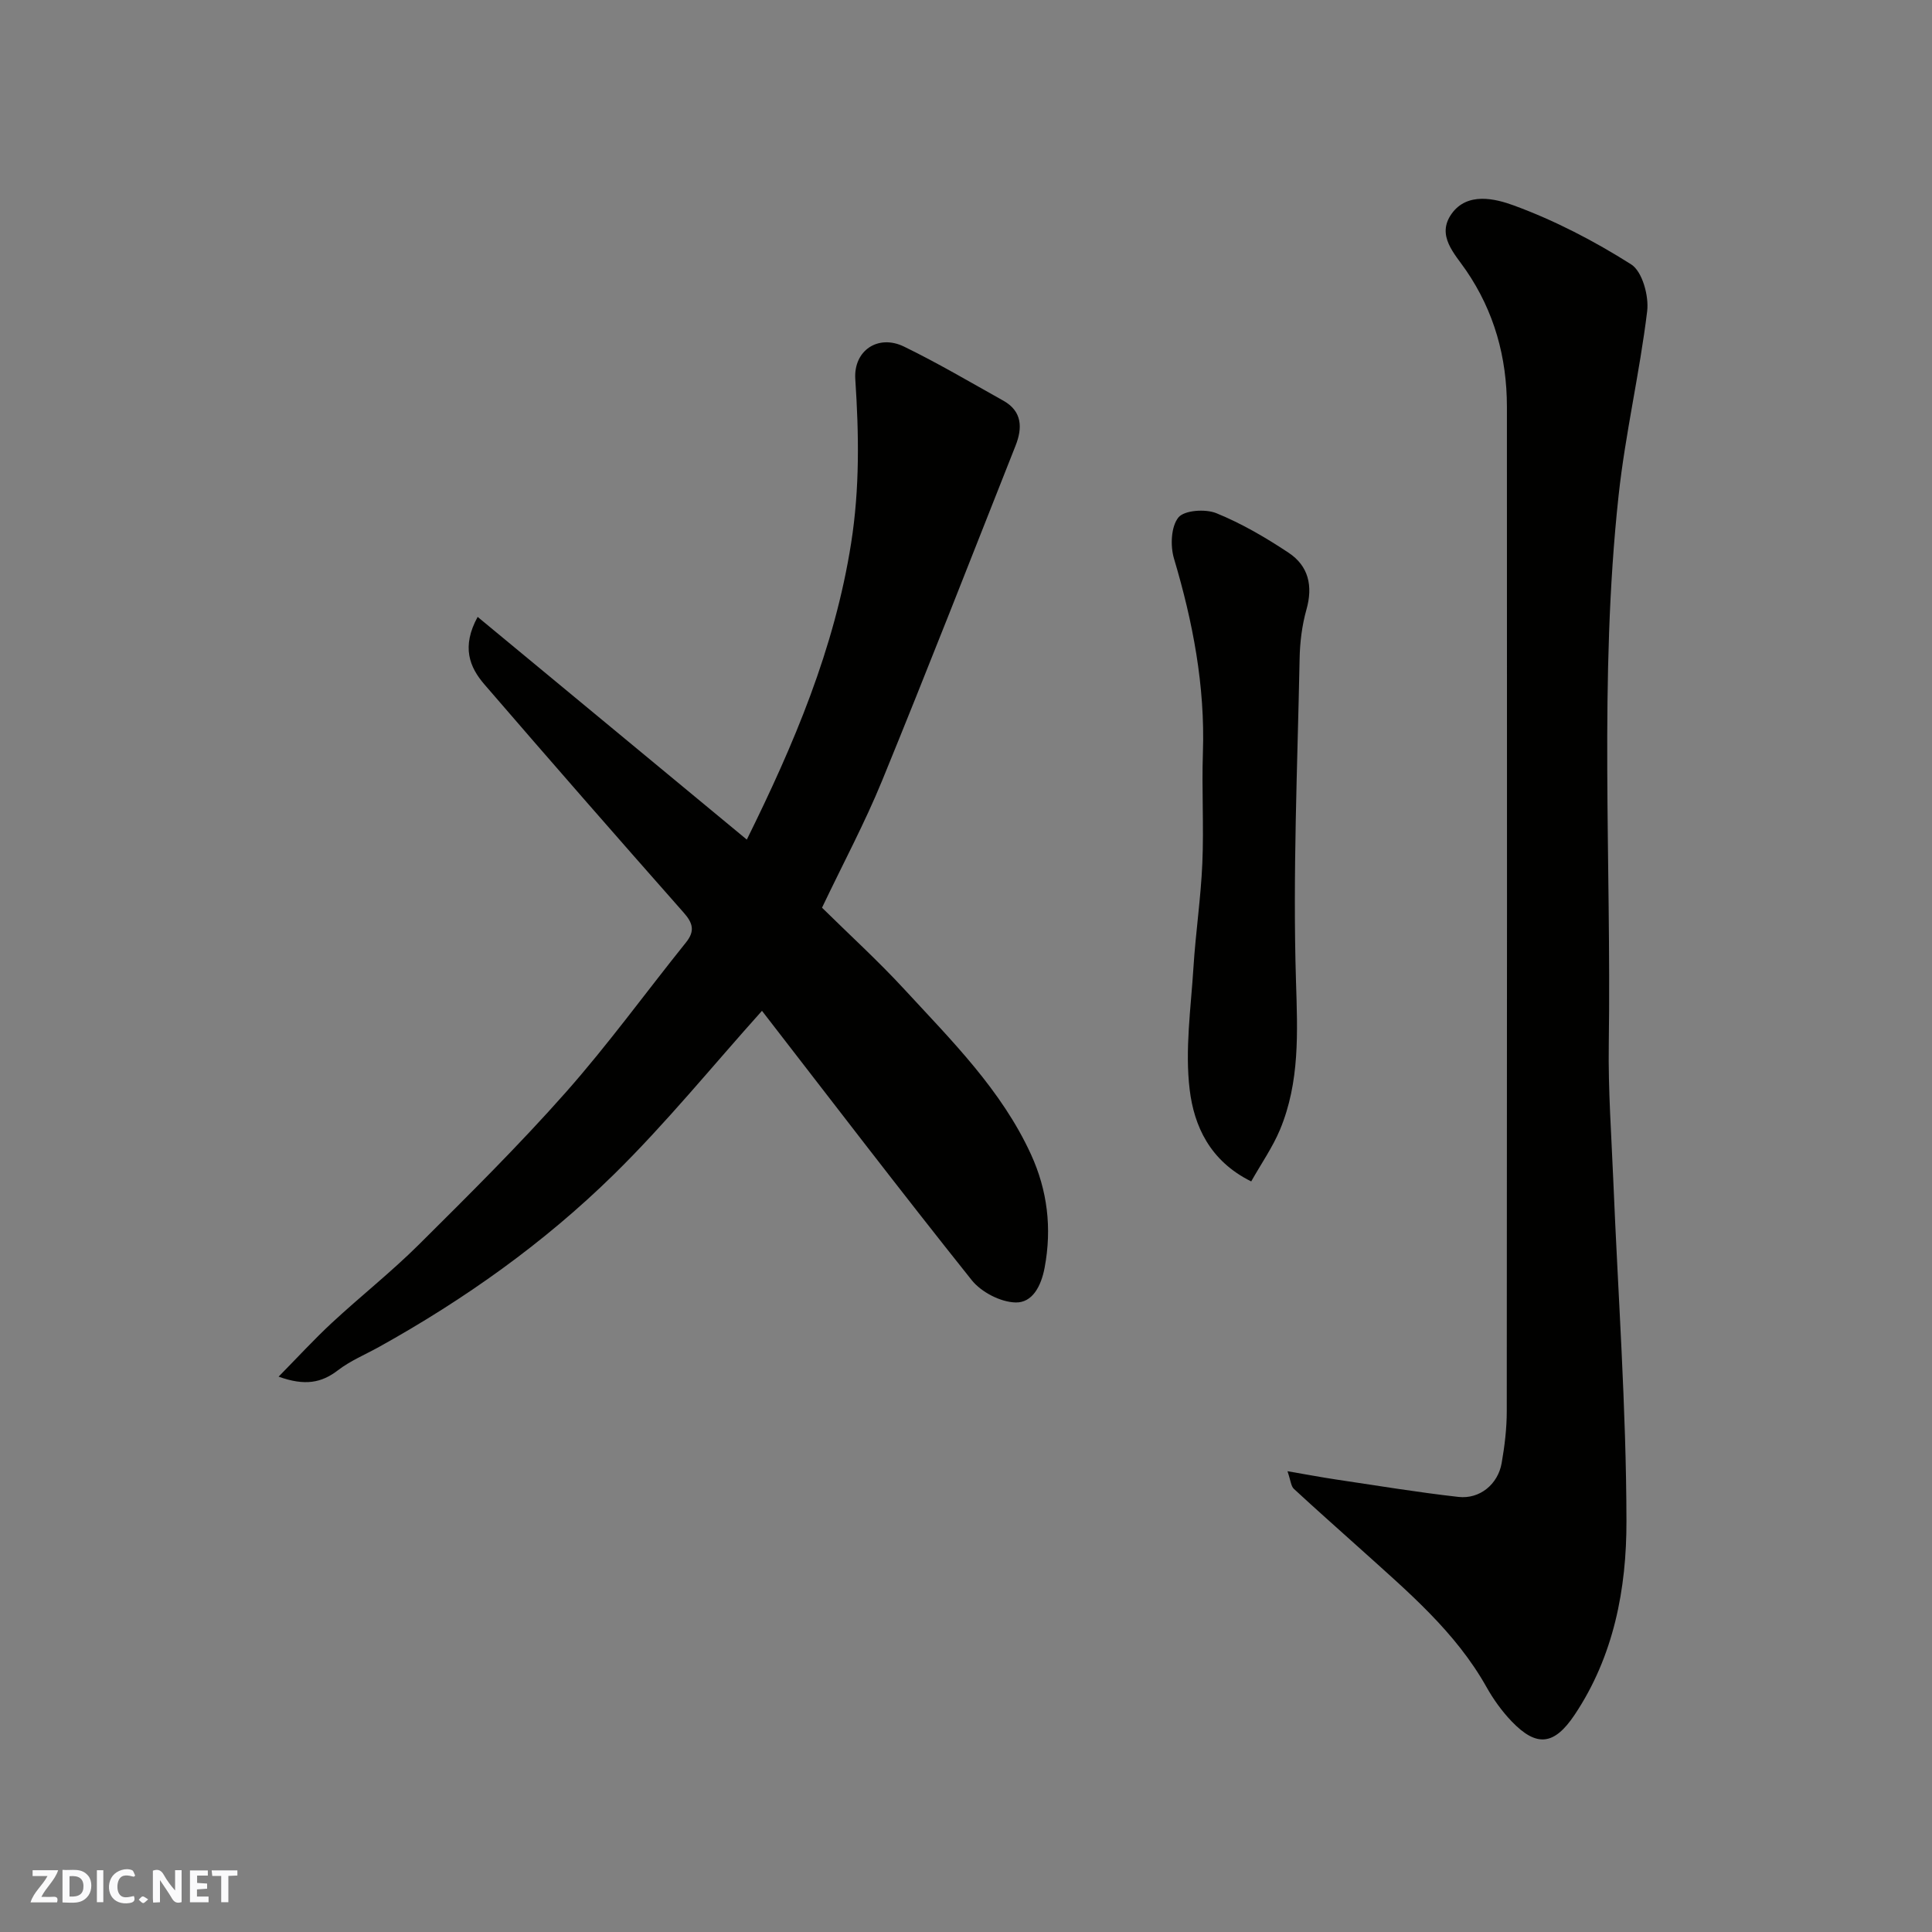
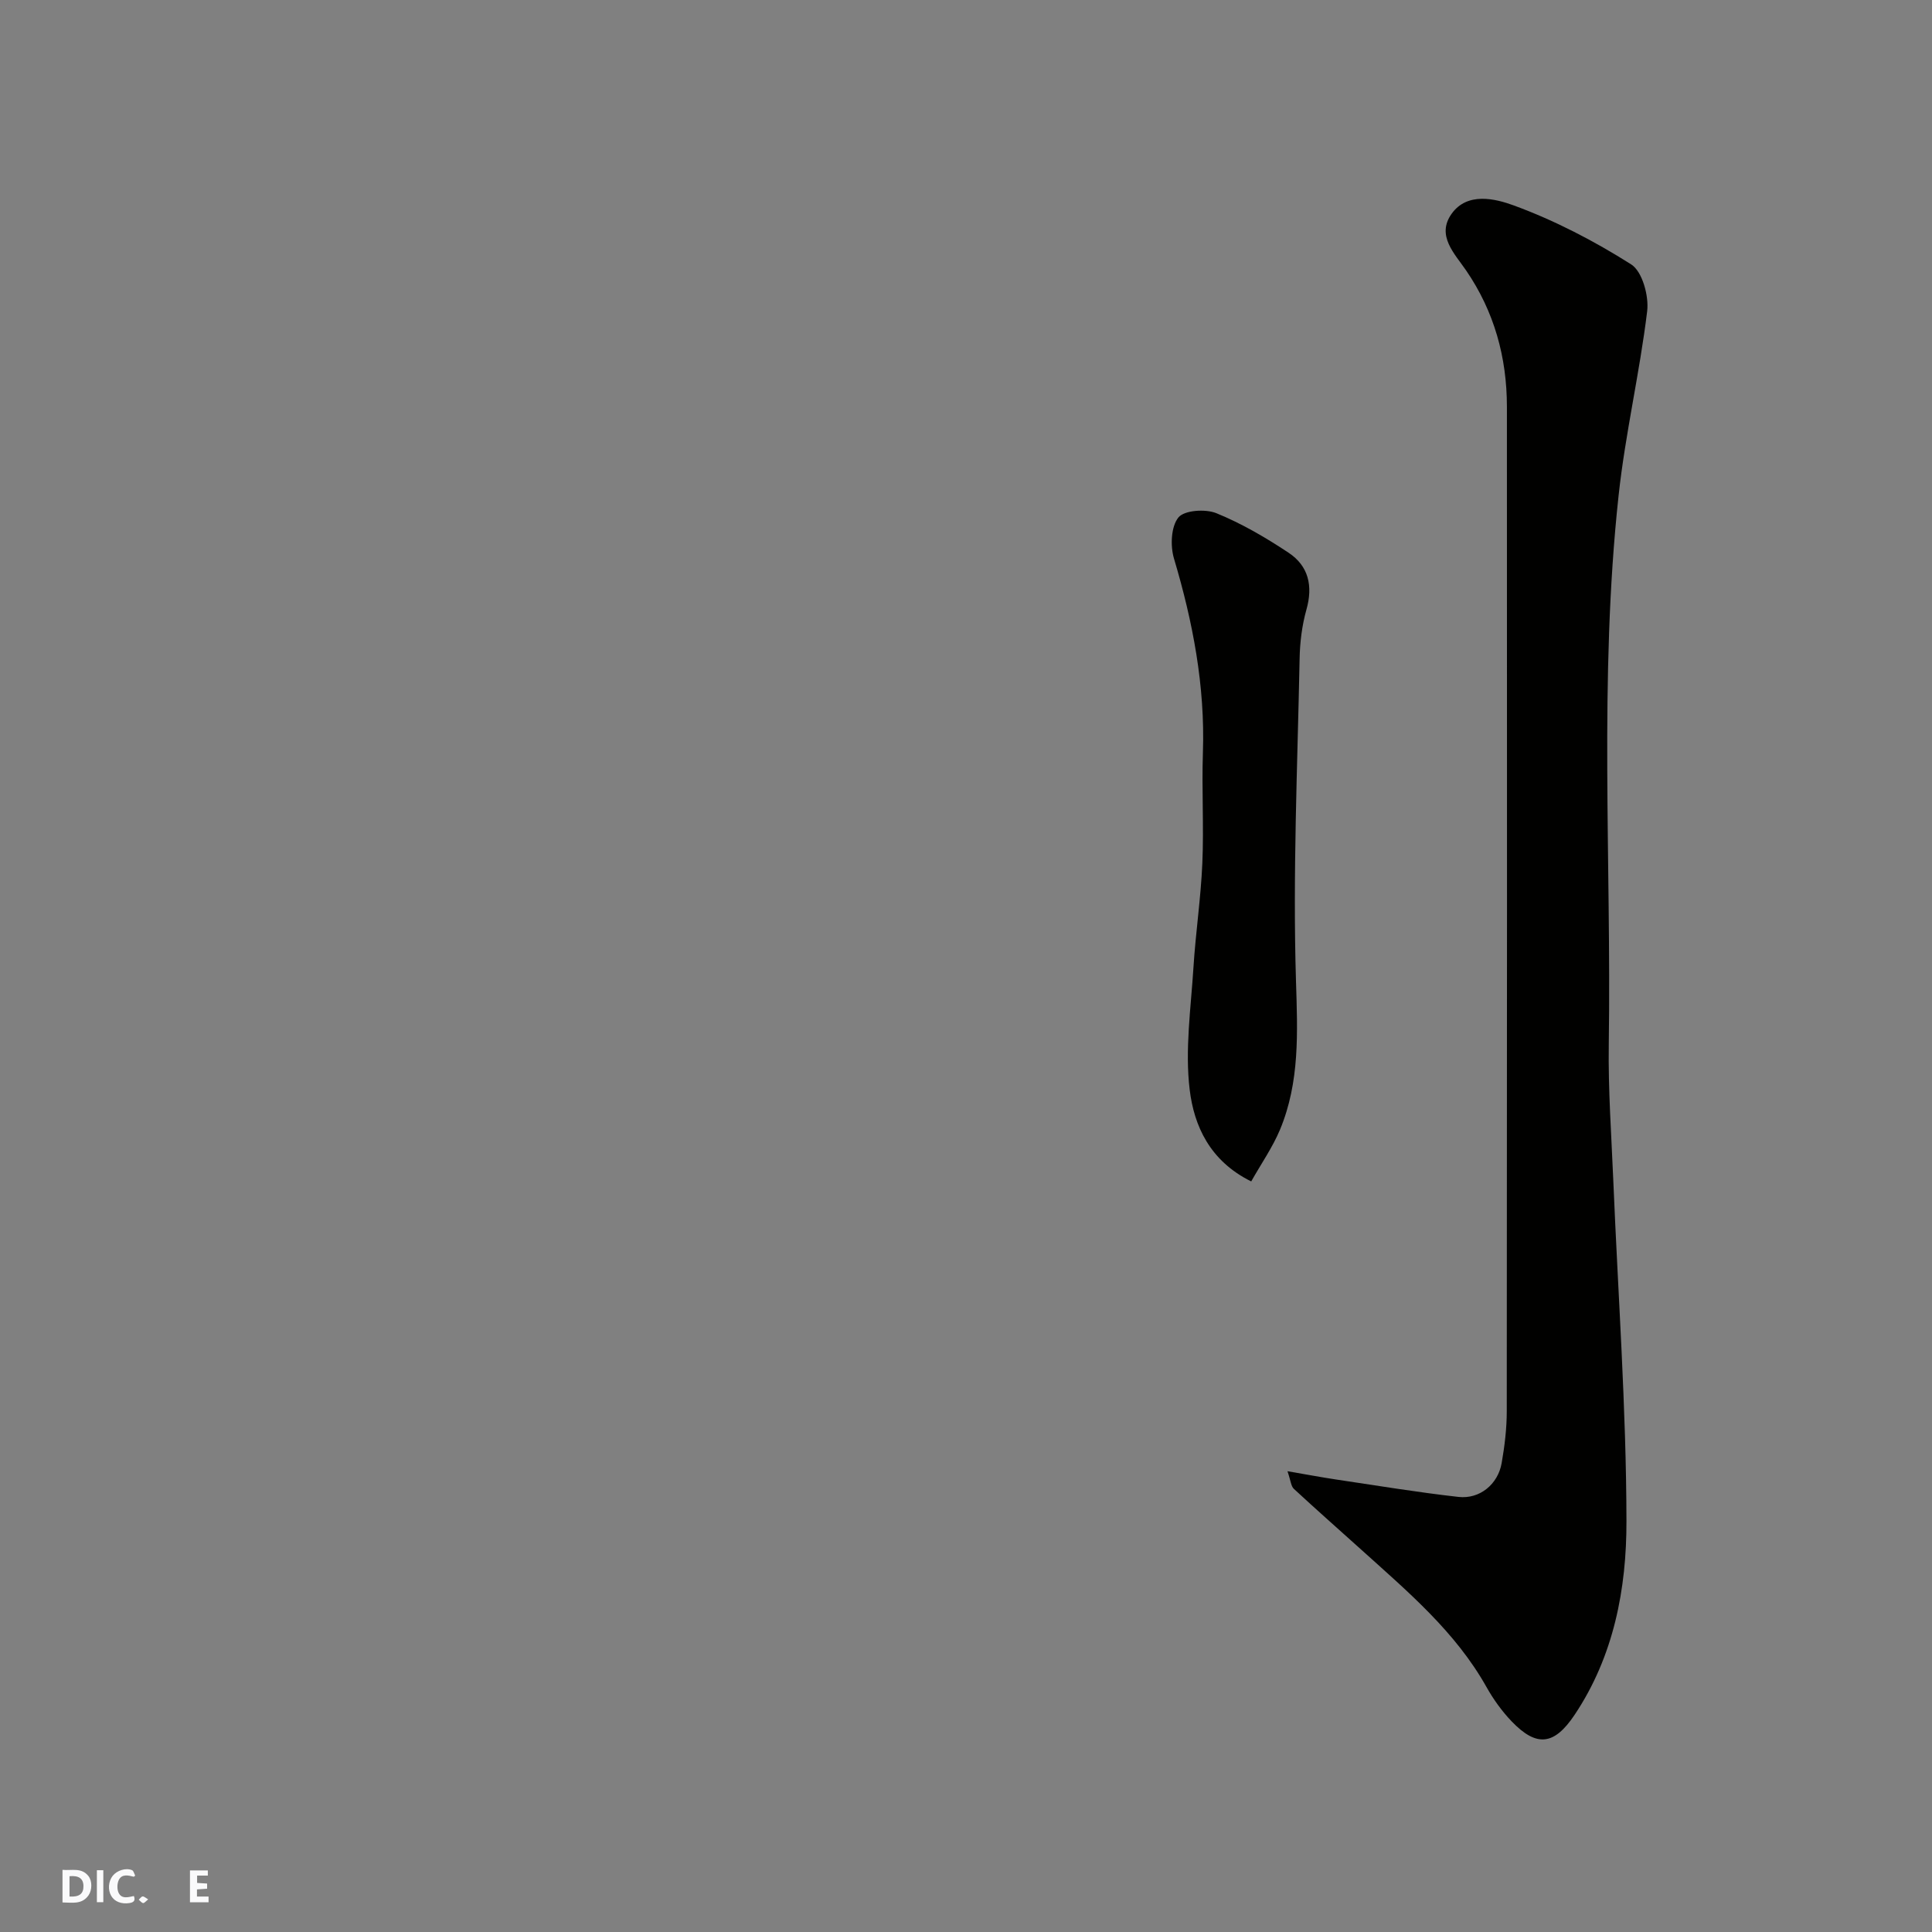
<svg xmlns="http://www.w3.org/2000/svg" enable-background="new 0 0 400 400" viewBox="0 0 400 400">
  <rect x="0" y="0" width="400" height="400" fill="#808080" stroke="none" />
  <g fill="#fafafb">
-     <path d="m37.59 393.81c-.92.31-1.52.05-2-.78-.7-1.2-1.52-2.34-2.47-3.78v4.59c-.55.03-.95.05-1.41.07-.03-.37-.06-.64-.06-.91 0-1.91 0-3.81 0-5.7 1.13-.41 1.77-.03 2.29.91.62 1.11 1.38 2.14 2.31 3.19v-4.2h1.35v6.61z" />
    <path d="m12.94 393.88v-6.75c1.9.19 3.93-.54 5.37 1.29.8 1.01.78 2.88.03 3.97-1.37 1.97-3.4 1.51-5.4 1.49m1.45-1.22c2.04.12 2.92-.58 2.89-2.21-.03-1.51-.98-2.19-2.89-2z" />
-     <path d="m11.81 393.87h-5.49c.68-2.18 2.47-3.48 3.51-5.45h-3.08v-1.21h5.29c-.71 2.13-2.44 3.48-3.47 5.51.86 0 1.63.04 2.39-.01.79-.05 1.14.21.85 1.16" />
    <path d="m39.33 393.86v-6.61h3.7v1.07h-2.22v1.52c.68.04 1.34.09 2.07.13v1.07c-.72.05-1.38.09-2.1.14v1.48h2.4v1.19h-3.85z" />
    <path d="m27.71 388.56c-1.15-.3-2.46-.61-3.1.64-.37.73-.41 1.93-.06 2.67.63 1.35 1.99.93 3.17.68.35.94-.01 1.32-.93 1.46-1.62.25-3.05-.27-3.76-1.48-.73-1.24-.6-3.03.31-4.17.88-1.11 2.71-1.7 4-1.16.32.13.44.74.65 1.12-.1.08-.19.16-.28.24" />
-     <path d="m49.15 387.24v1.07c-.59.02-1.17.05-1.87.08v5.44h-1.48v-5.44h-1.85c-.05-.4-.08-.73-.13-1.15z" />
    <path d="m20.06 387.21h1.33v6.62h-1.33z" />
    <path d="m30.68 393.25c-.49.38-.8.79-1.05.76-.32-.05-.6-.45-.9-.7.26-.24.51-.64.8-.67.29-.04.62.3 1.15.61" />
  </g>
  <path d="m266.56 304.6c3.91.67 7.03 1.26 10.16 1.73 8.4 1.25 16.79 2.64 25.23 3.59 4.41.5 8.18-2.61 8.95-6.99.62-3.54 1.06-7.18 1.06-10.77.06-69.32.06-138.64.03-207.97-.01-10.2-2.61-19.66-8.44-28.19-2.38-3.48-6.21-7.21-3.03-11.71 3.27-4.63 9.14-3.13 12.88-1.76 8.49 3.11 16.68 7.37 24.32 12.21 2.3 1.46 3.69 6.53 3.31 9.68-1.55 12.79-4.54 25.41-5.92 38.2-4.09 37.77-1.48 75.71-2.03 113.58-.14 9.43.55 18.87.94 28.3.97 23.47 2.68 46.94 2.72 70.41.03 14-2.61 27.99-10.75 40.15-4.21 6.28-7.84 6.73-13.03 1.32-2.01-2.1-3.77-4.55-5.2-7.1-6.41-11.42-16.23-19.69-25.74-28.27-4.71-4.25-9.48-8.44-14.14-12.76-.6-.56-.65-1.71-1.32-3.65z" fill="#010100" />
-   <path d="m170.19 187.93c5.71 5.63 11.63 11.02 17.04 16.89 9.77 10.6 20.13 20.86 26.24 34.22 3.38 7.4 4.35 15.22 2.81 23.41-.73 3.88-2.55 7.29-6.01 7.21-3.11-.07-7.09-2.13-9.07-4.6-14.79-18.52-29.17-37.35-43.44-55.78-10.28 11.45-19.91 23.33-30.75 33.96-14.41 14.13-30.85 25.8-48.54 35.63-2.85 1.58-5.94 2.86-8.49 4.82-3.42 2.63-6.85 3.29-12.3 1.33 3.99-4.05 7.36-7.73 11.01-11.12 5.92-5.49 12.29-10.52 18.01-16.2 10.36-10.3 20.76-20.6 30.43-31.53 8.78-9.92 16.58-20.7 24.89-31.04 1.9-2.36 1.45-4.01-.47-6.18-13.84-15.67-27.6-31.41-41.25-47.24-3.09-3.58-4.8-7.78-1.41-13.99 18.79 15.54 37.15 30.74 55.73 46.11 9.72-19.65 18.17-39.53 21.6-61.4 1.79-11.38 1.61-22.56.86-33.91-.4-5.94 4.71-9.38 10.09-6.76 7.01 3.41 13.74 7.39 20.55 11.19 3.94 2.2 3.99 5.66 2.54 9.32-9.16 23.15-18.21 46.34-27.64 69.38-3.58 8.74-8.07 17.13-12.43 26.28z" fill="#010100" />
  <path d="m259.05 244.6c-8.61-4.25-11.84-11.56-12.74-18.99-1-8.28.25-16.86.78-25.29.45-7.2 1.53-14.37 1.84-21.58.33-7.64-.14-15.31.12-22.96.46-13.77-2.08-27.02-5.99-40.14-.78-2.62-.62-6.6.91-8.5 1.22-1.51 5.6-1.81 7.86-.89 5.24 2.13 10.23 5.05 14.96 8.19 4.13 2.74 5.08 6.87 3.69 11.78-.92 3.27-1.35 6.78-1.41 10.19-.44 22.23-1.43 44.49-.75 66.69.33 10.63.81 20.9-3.32 30.81-1.54 3.66-3.87 7-5.95 10.69z" fill="#010100" />
</svg>